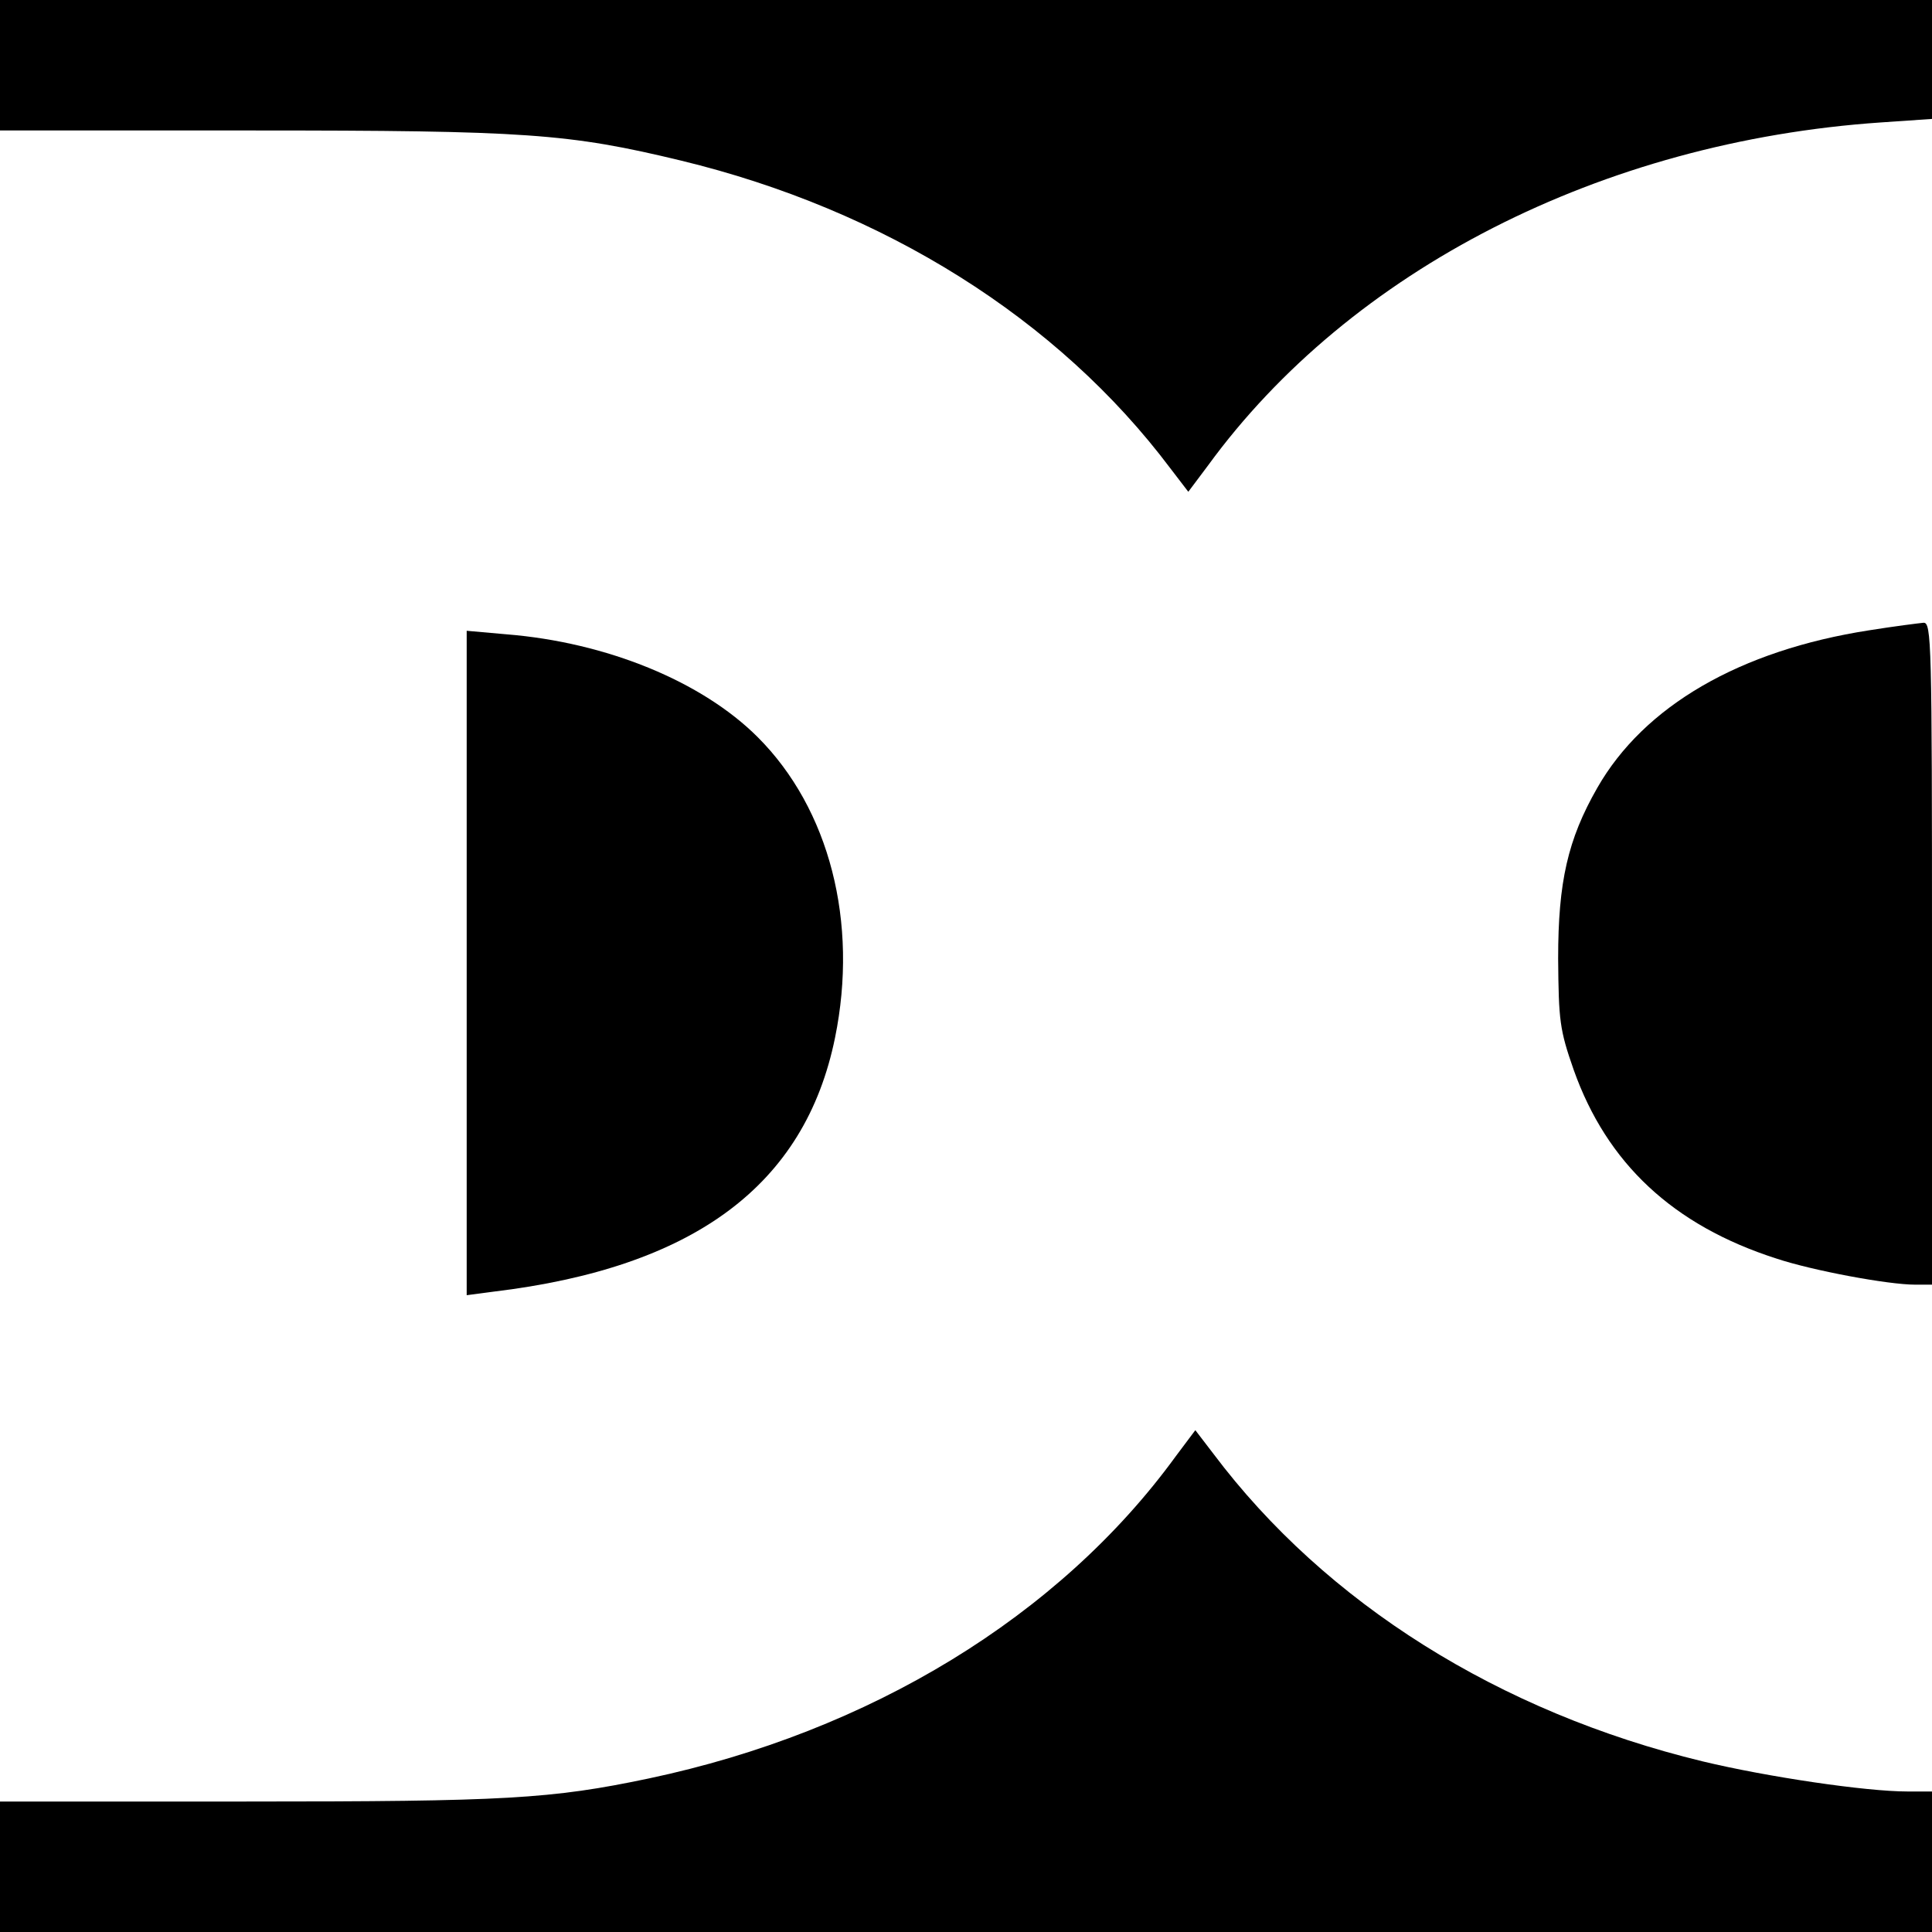
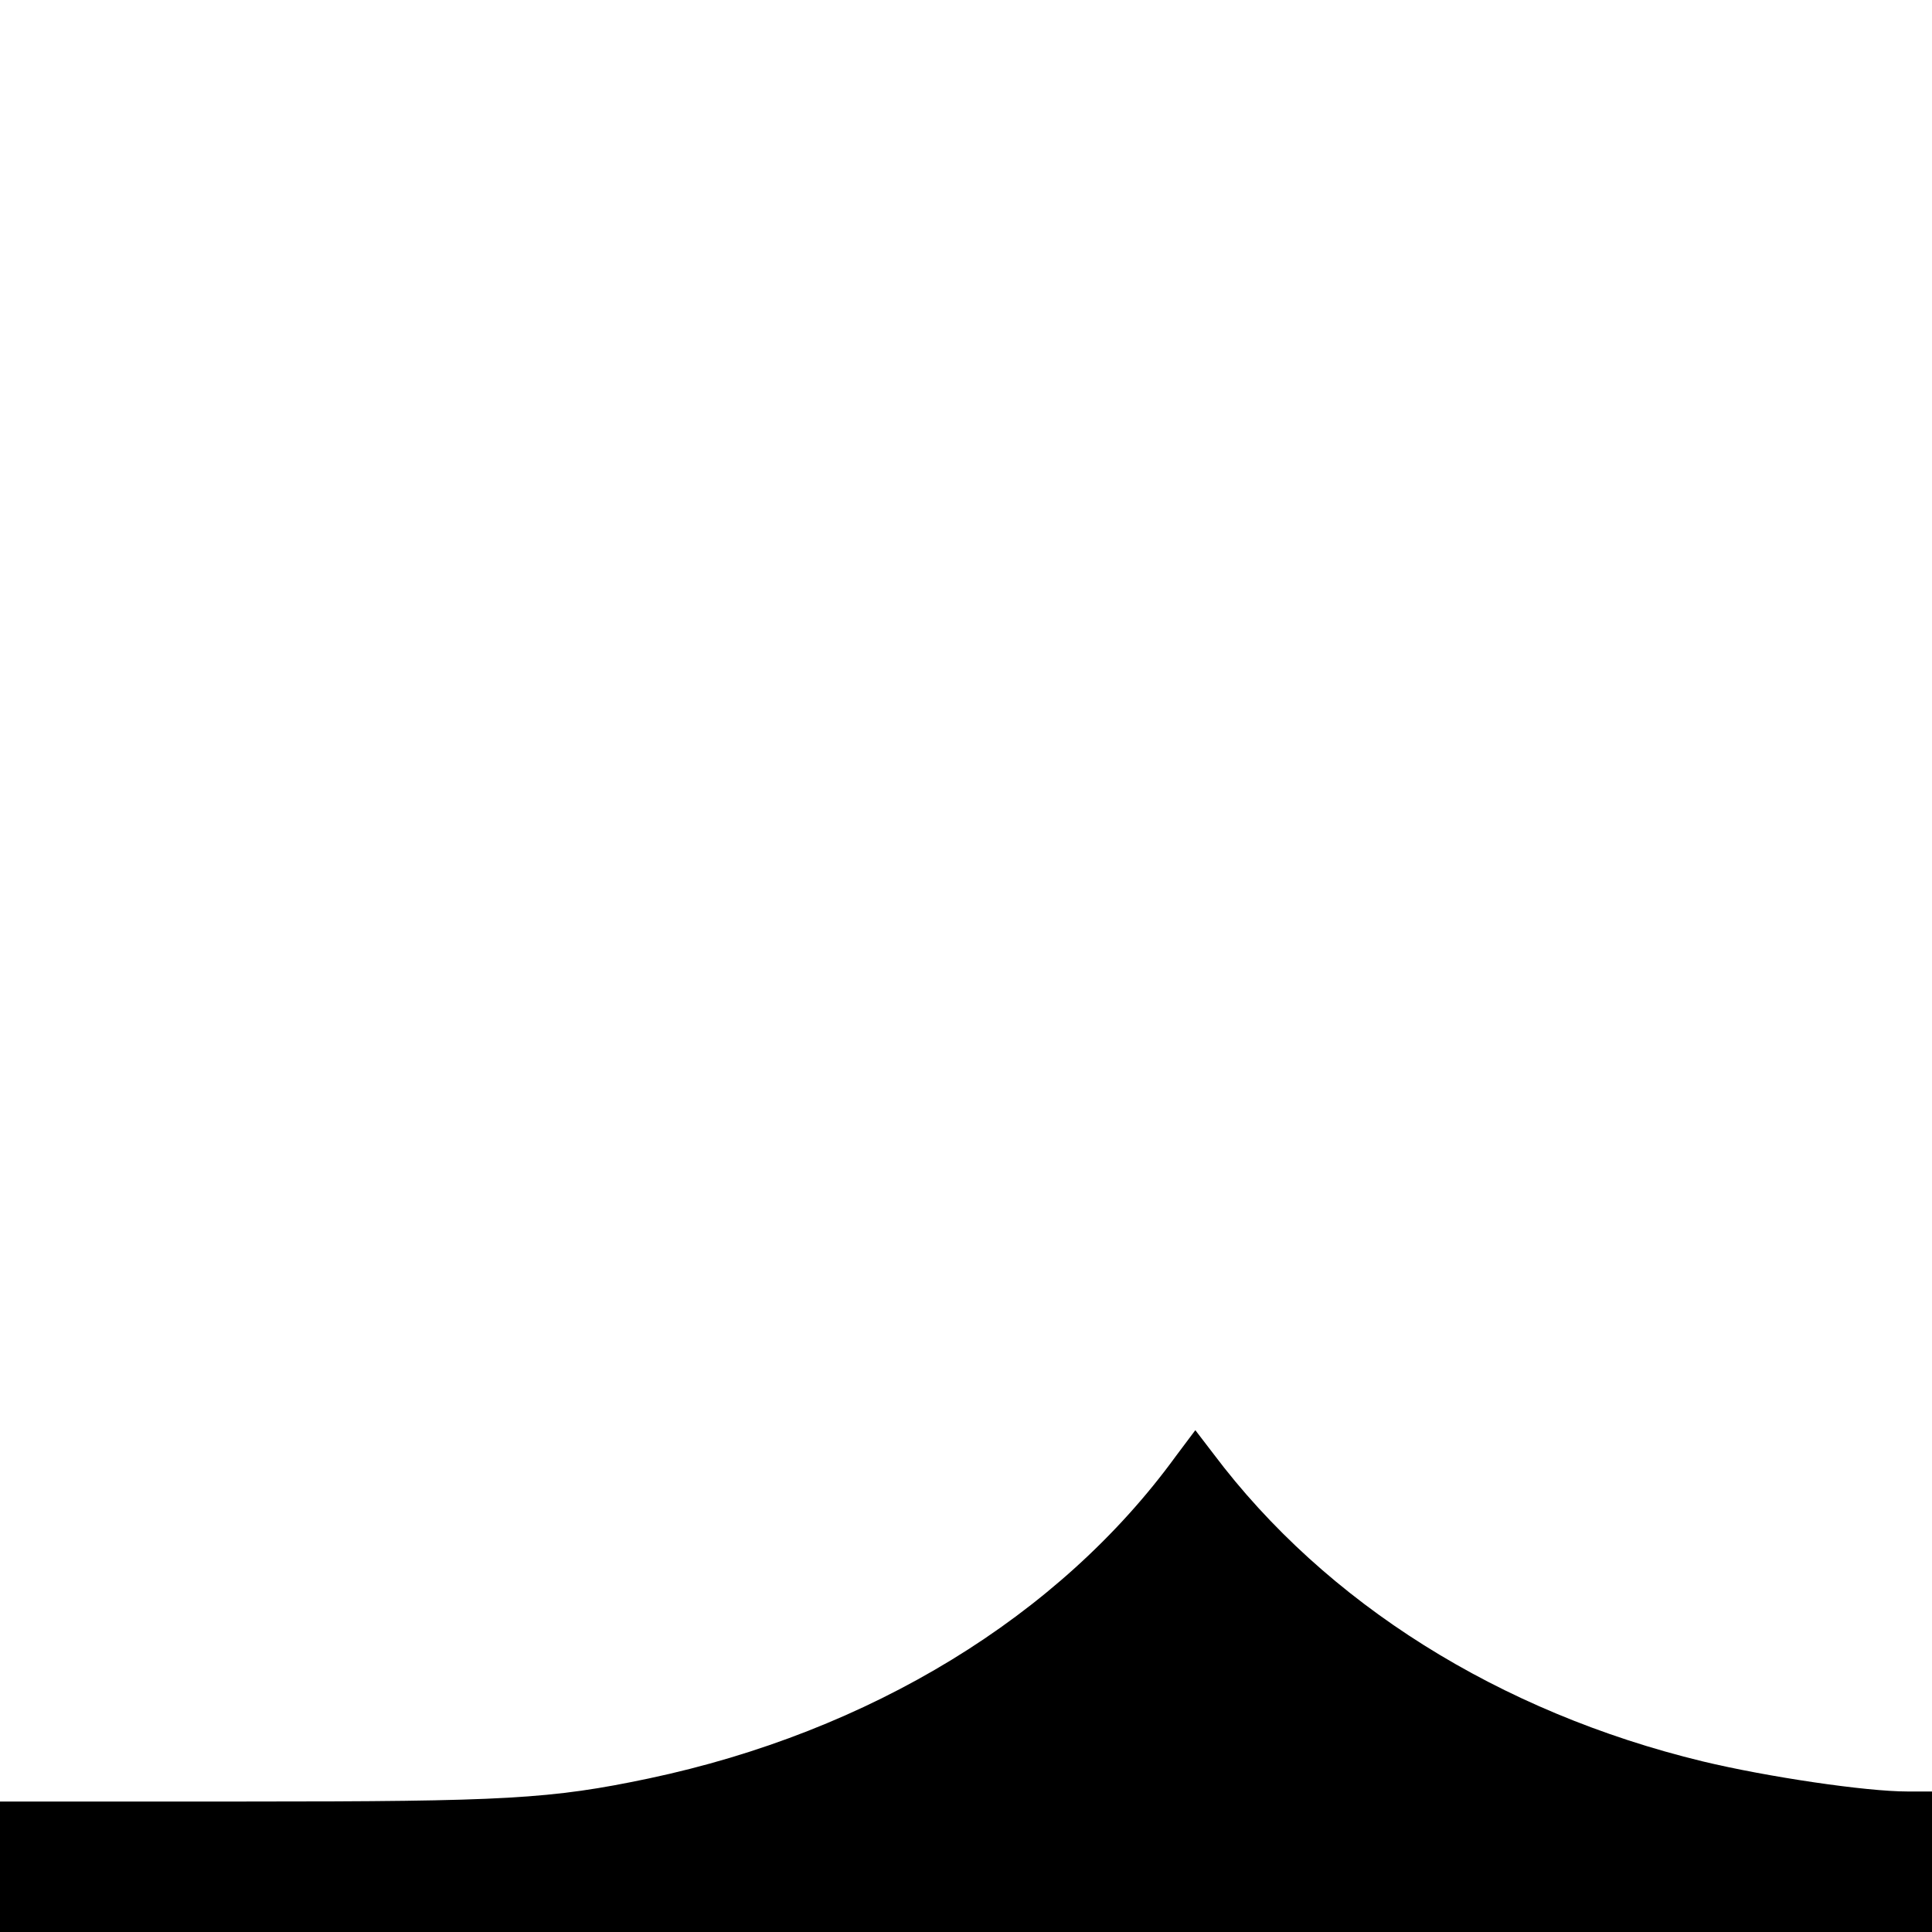
<svg xmlns="http://www.w3.org/2000/svg" version="1.0" width="385pt" height="385pt" viewBox="0 0 385 385" preserveAspectRatio="xMidYMid meet">
  <g transform="translate(0,385) scale(0.1,-0.1)" fill="#000000" stroke="none">
-     <path d="M0 3720 l0 -130 499 0 c550 0 634 -6 858 -60 405 -98 751 -315 975 -613 l36 -47 39 52 c284 390 785 646 1341 684 l102 7 0 118 0 119 -1925 0 -1925 0 0 -130z" />
-     <path d="M3725 2594 c-258 -40 -449 -151 -542 -314 -59 -103 -78 -188 -78 -340 1 -124 3 -142 31 -222 66 -186 198 -310 404 -376 72 -24 223 -52 276 -52 l34 0 0 660 c0 622 -1 660 -17 659 -10 -1 -58 -7 -108 -15z" />
-     <path d="M930 1931 l0 -662 53 7 c400 48 621 212 681 506 47 230 -11 456 -154 599 -111 111 -301 189 -501 205 l-79 7 0 -662z" />
    <path d="M2343 948 c-232 -319 -610 -549 -1050 -642 -195 -41 -286 -46 -803 -46 l-490 0 0 -130 0 -130 1925 0 1925 0 0 140 0 140 -49 0 c-83 0 -279 29 -408 60 -405 98 -751 315 -975 613 l-36 47 -39 -52z" />
  </g>
</svg>